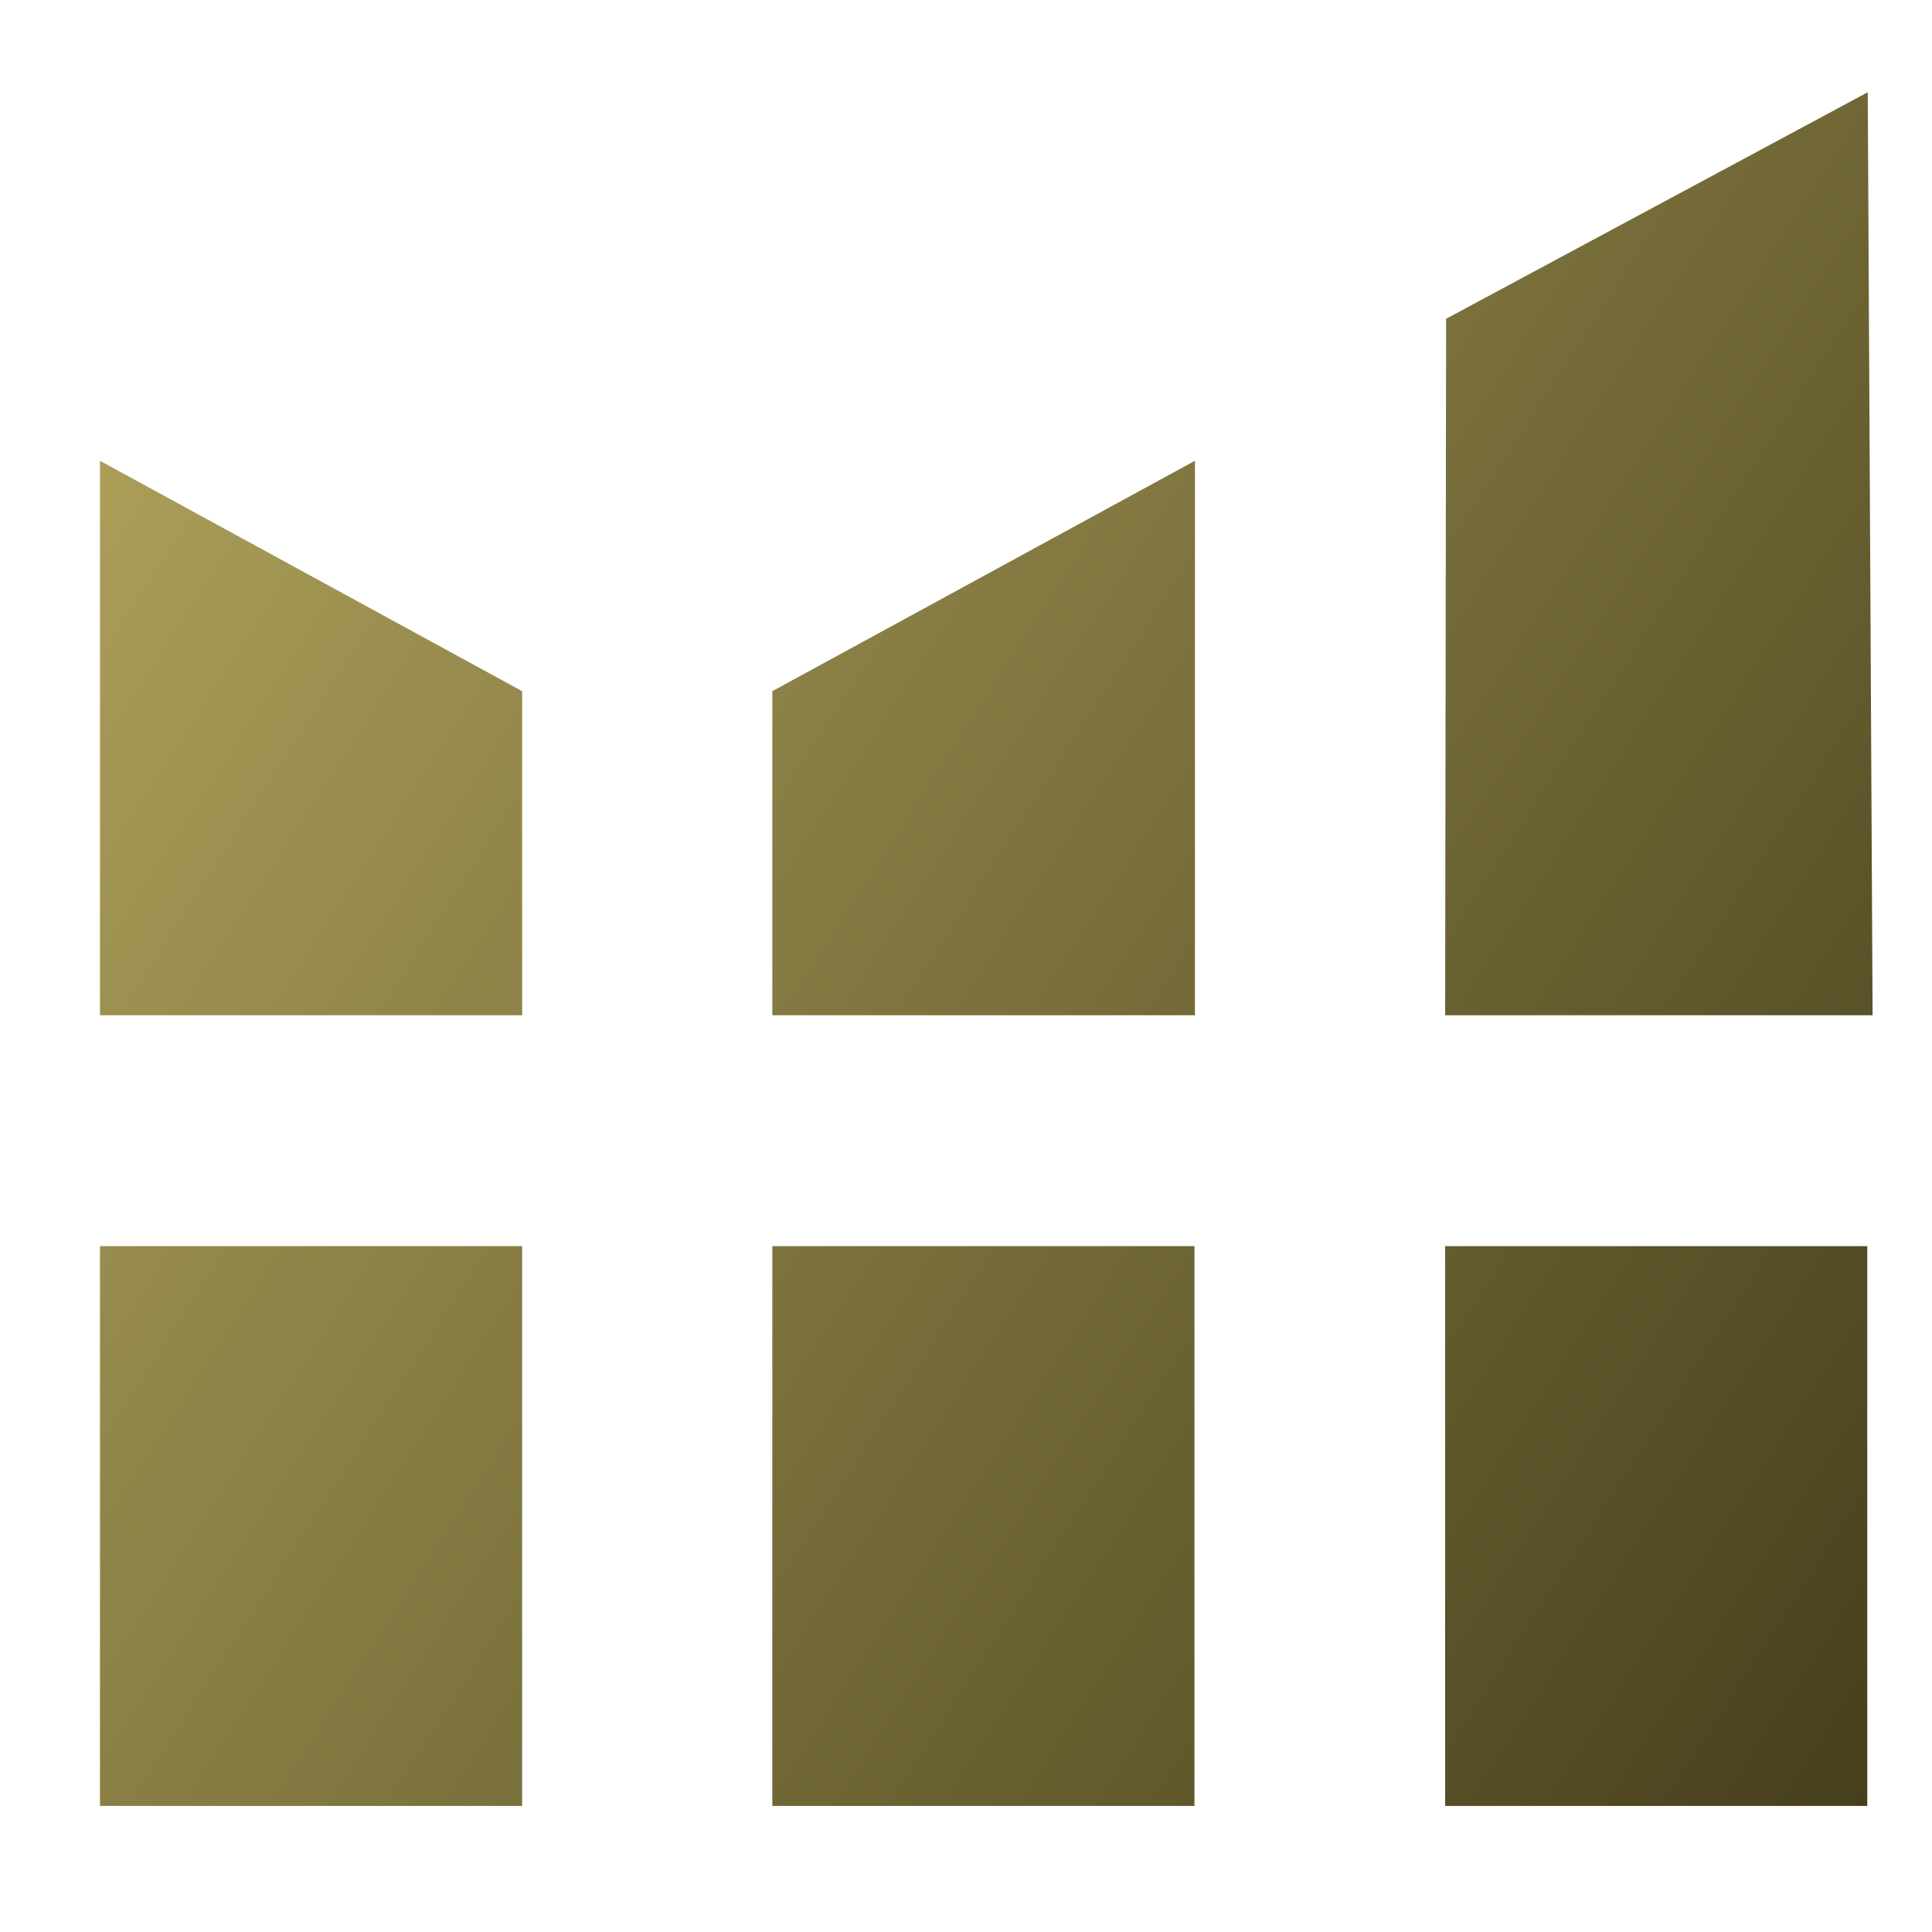
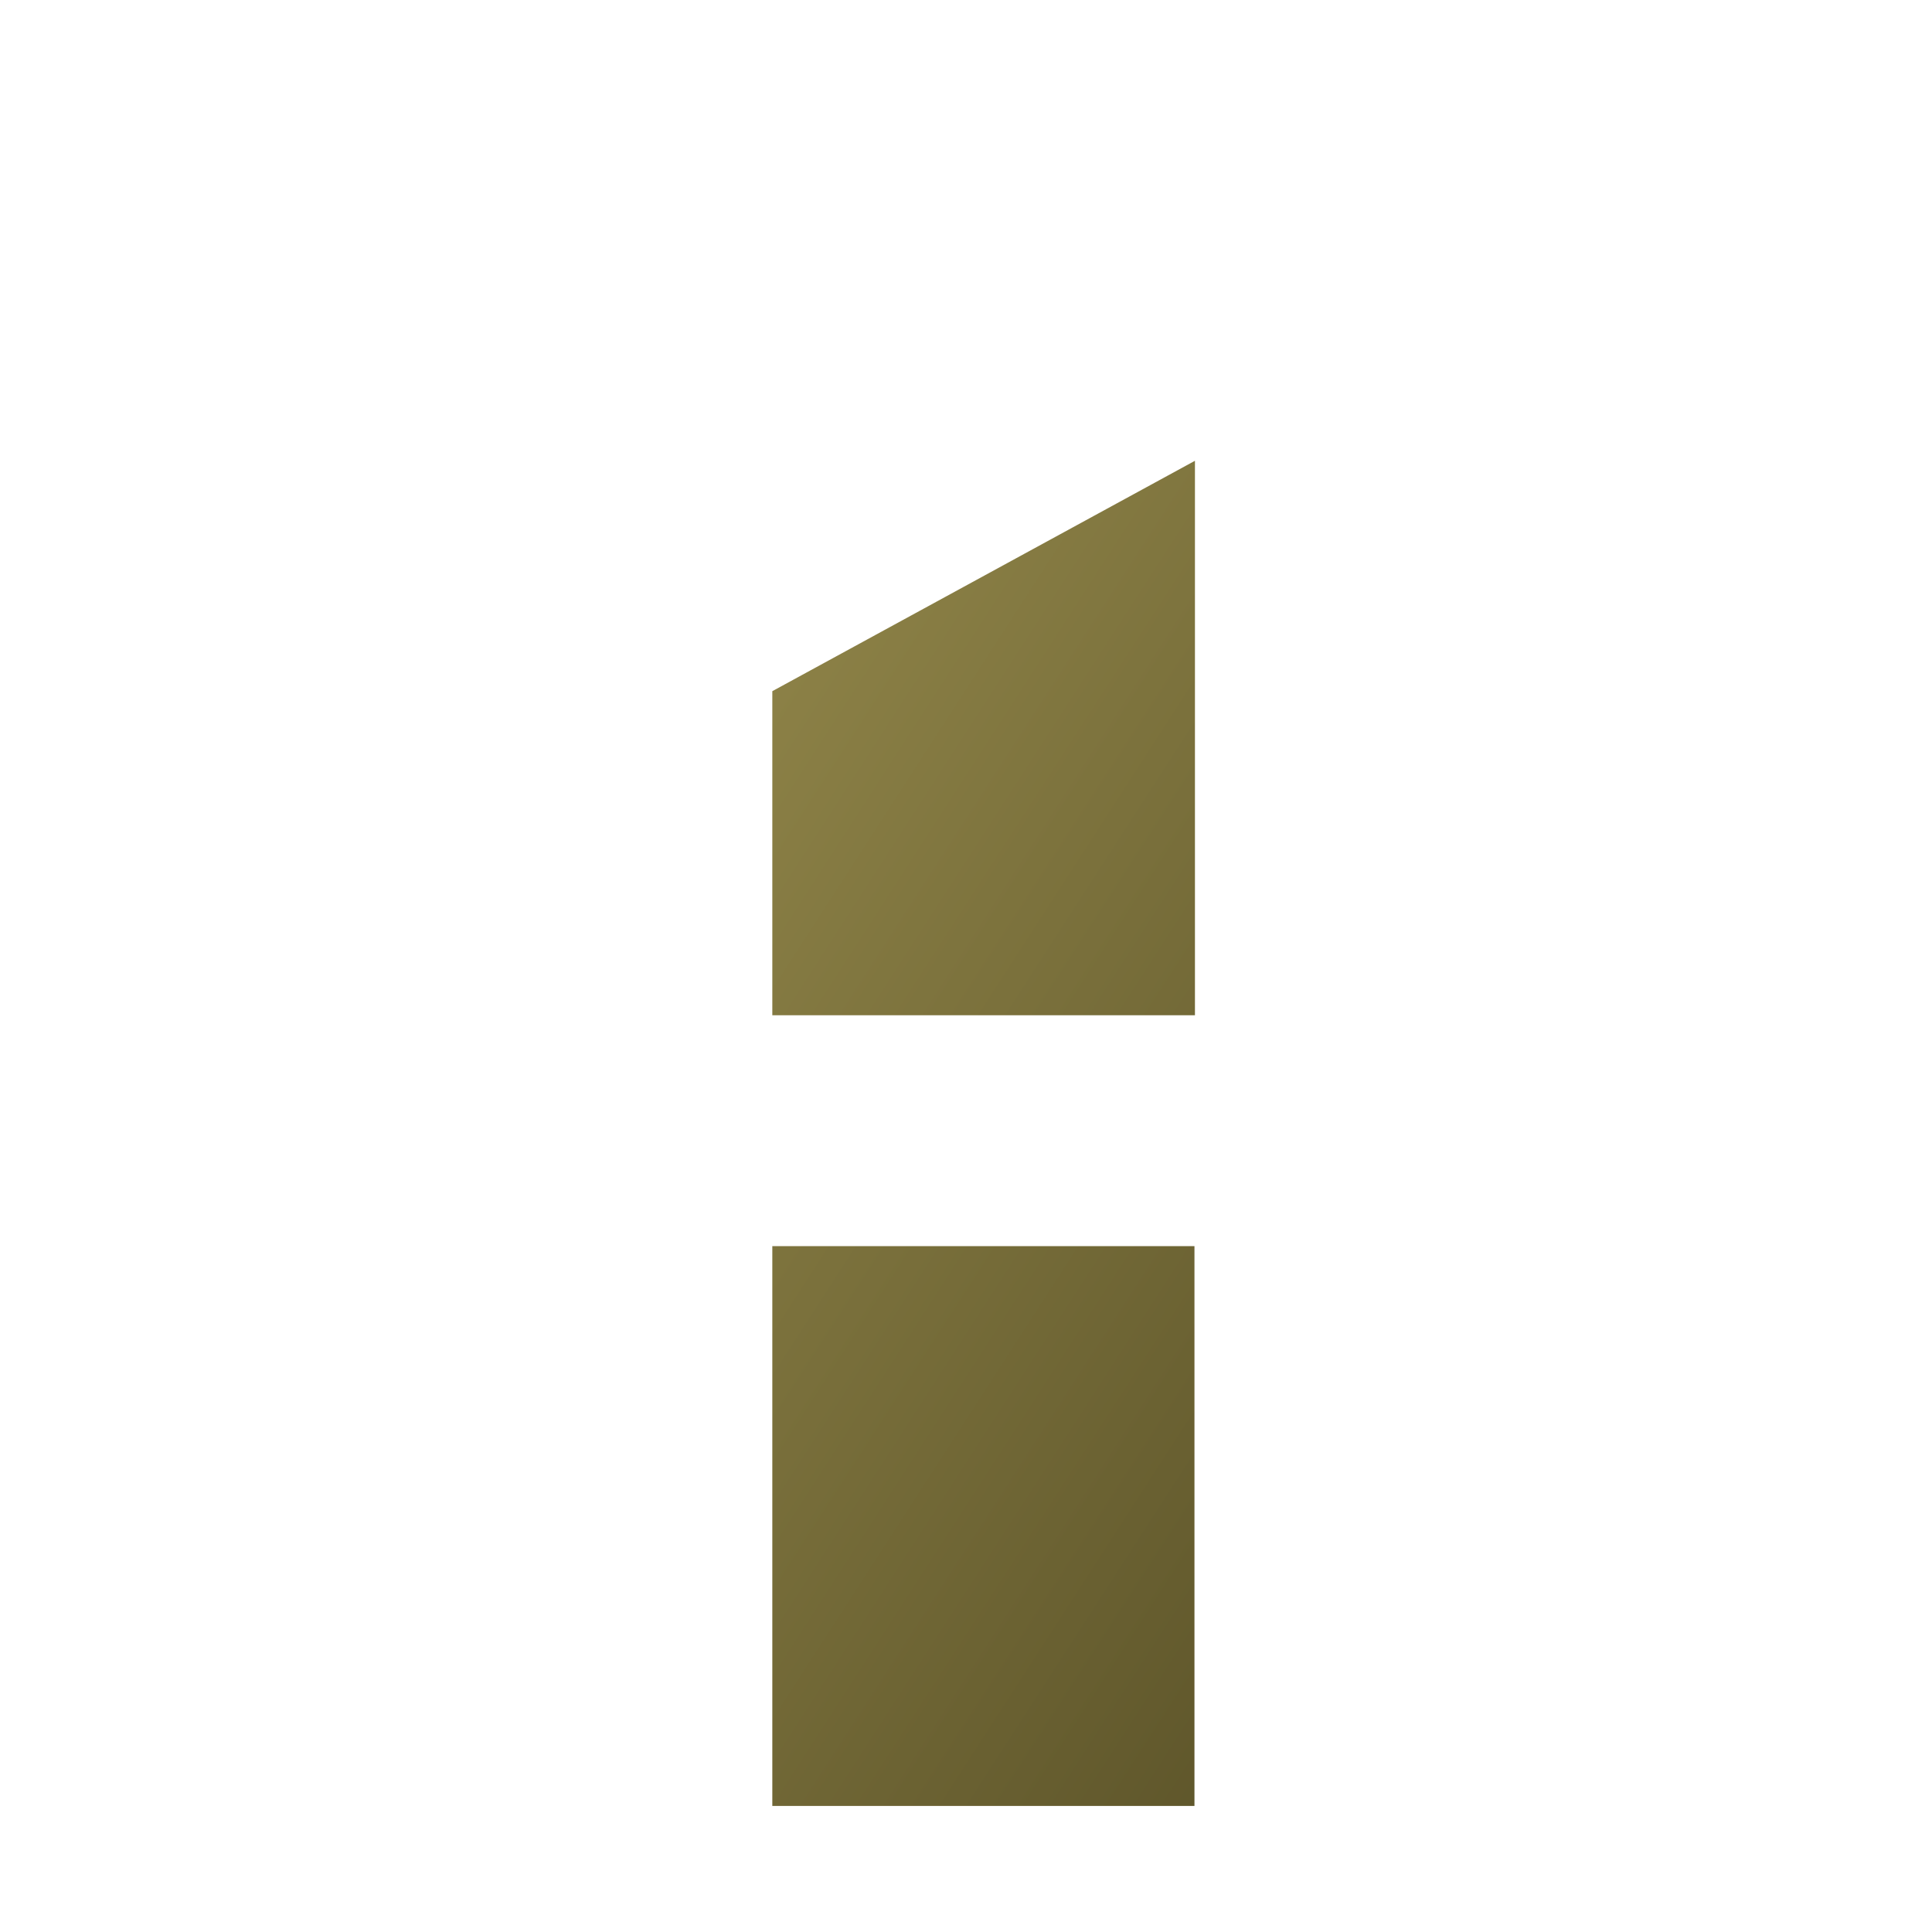
<svg xmlns="http://www.w3.org/2000/svg" xmlns:xlink="http://www.w3.org/1999/xlink" id="Layer_1" data-name="Layer 1" viewBox="0 0 40 40">
  <defs>
    <style>
      .cls-1 {
        fill: url(#linear-gradient-2);
      }

      .cls-2 {
        fill: url(#linear-gradient-4);
      }

      .cls-3 {
        fill: url(#linear-gradient-3);
      }

      .cls-4 {
        fill: url(#linear-gradient-5);
      }

      .cls-5 {
        fill: url(#linear-gradient-6);
      }

      .cls-6 {
        fill: url(#linear-gradient);
      }
    </style>
    <linearGradient id="linear-gradient" x1="-9.13" y1="21.54" x2="32.24" y2="48.27" gradientUnits="userSpaceOnUse">
      <stop offset="0" stop-color="#b1a45d" />
      <stop offset="1" stop-color="#453e1b" />
    </linearGradient>
    <linearGradient id="linear-gradient-2" x1="-5.03" y1="15.19" x2="36.34" y2="41.92" xlink:href="#linear-gradient" />
    <linearGradient id="linear-gradient-3" x1="-.93" y1="8.84" x2="40.45" y2="35.57" xlink:href="#linear-gradient" />
    <linearGradient id="linear-gradient-4" x1="-2.78" y1="11.71" x2="38.59" y2="38.45" xlink:href="#linear-gradient" />
    <linearGradient id="linear-gradient-5" x1="2.41" y1="3.68" x2="43.78" y2="30.41" xlink:href="#linear-gradient" />
    <linearGradient id="linear-gradient-6" x1="8.25" y1="-5.36" x2="49.62" y2="21.37" xlink:href="#linear-gradient" />
  </defs>
  <g>
-     <rect class="cls-6" x="2.07" y="25.8" width="8.74" height="11.59" />
    <rect class="cls-1" x="15.99" y="25.8" width="8.74" height="11.59" />
-     <rect class="cls-3" x="29.92" y="25.8" width="8.74" height="11.59" />
  </g>
  <g>
-     <polygon class="cls-2" points="2.07 21.02 10.81 21.02 10.81 14.31 2.07 9.54 2.07 21.02" />
    <polygon class="cls-4" points="15.99 21.02 24.74 21.02 24.74 9.54 15.99 14.31 15.99 21.02" />
-     <polygon class="cls-5" points="38.67 1.91 29.94 6.6 29.92 21.02 38.67 21.02 38.77 21.02 38.67 1.91" />
  </g>
</svg>